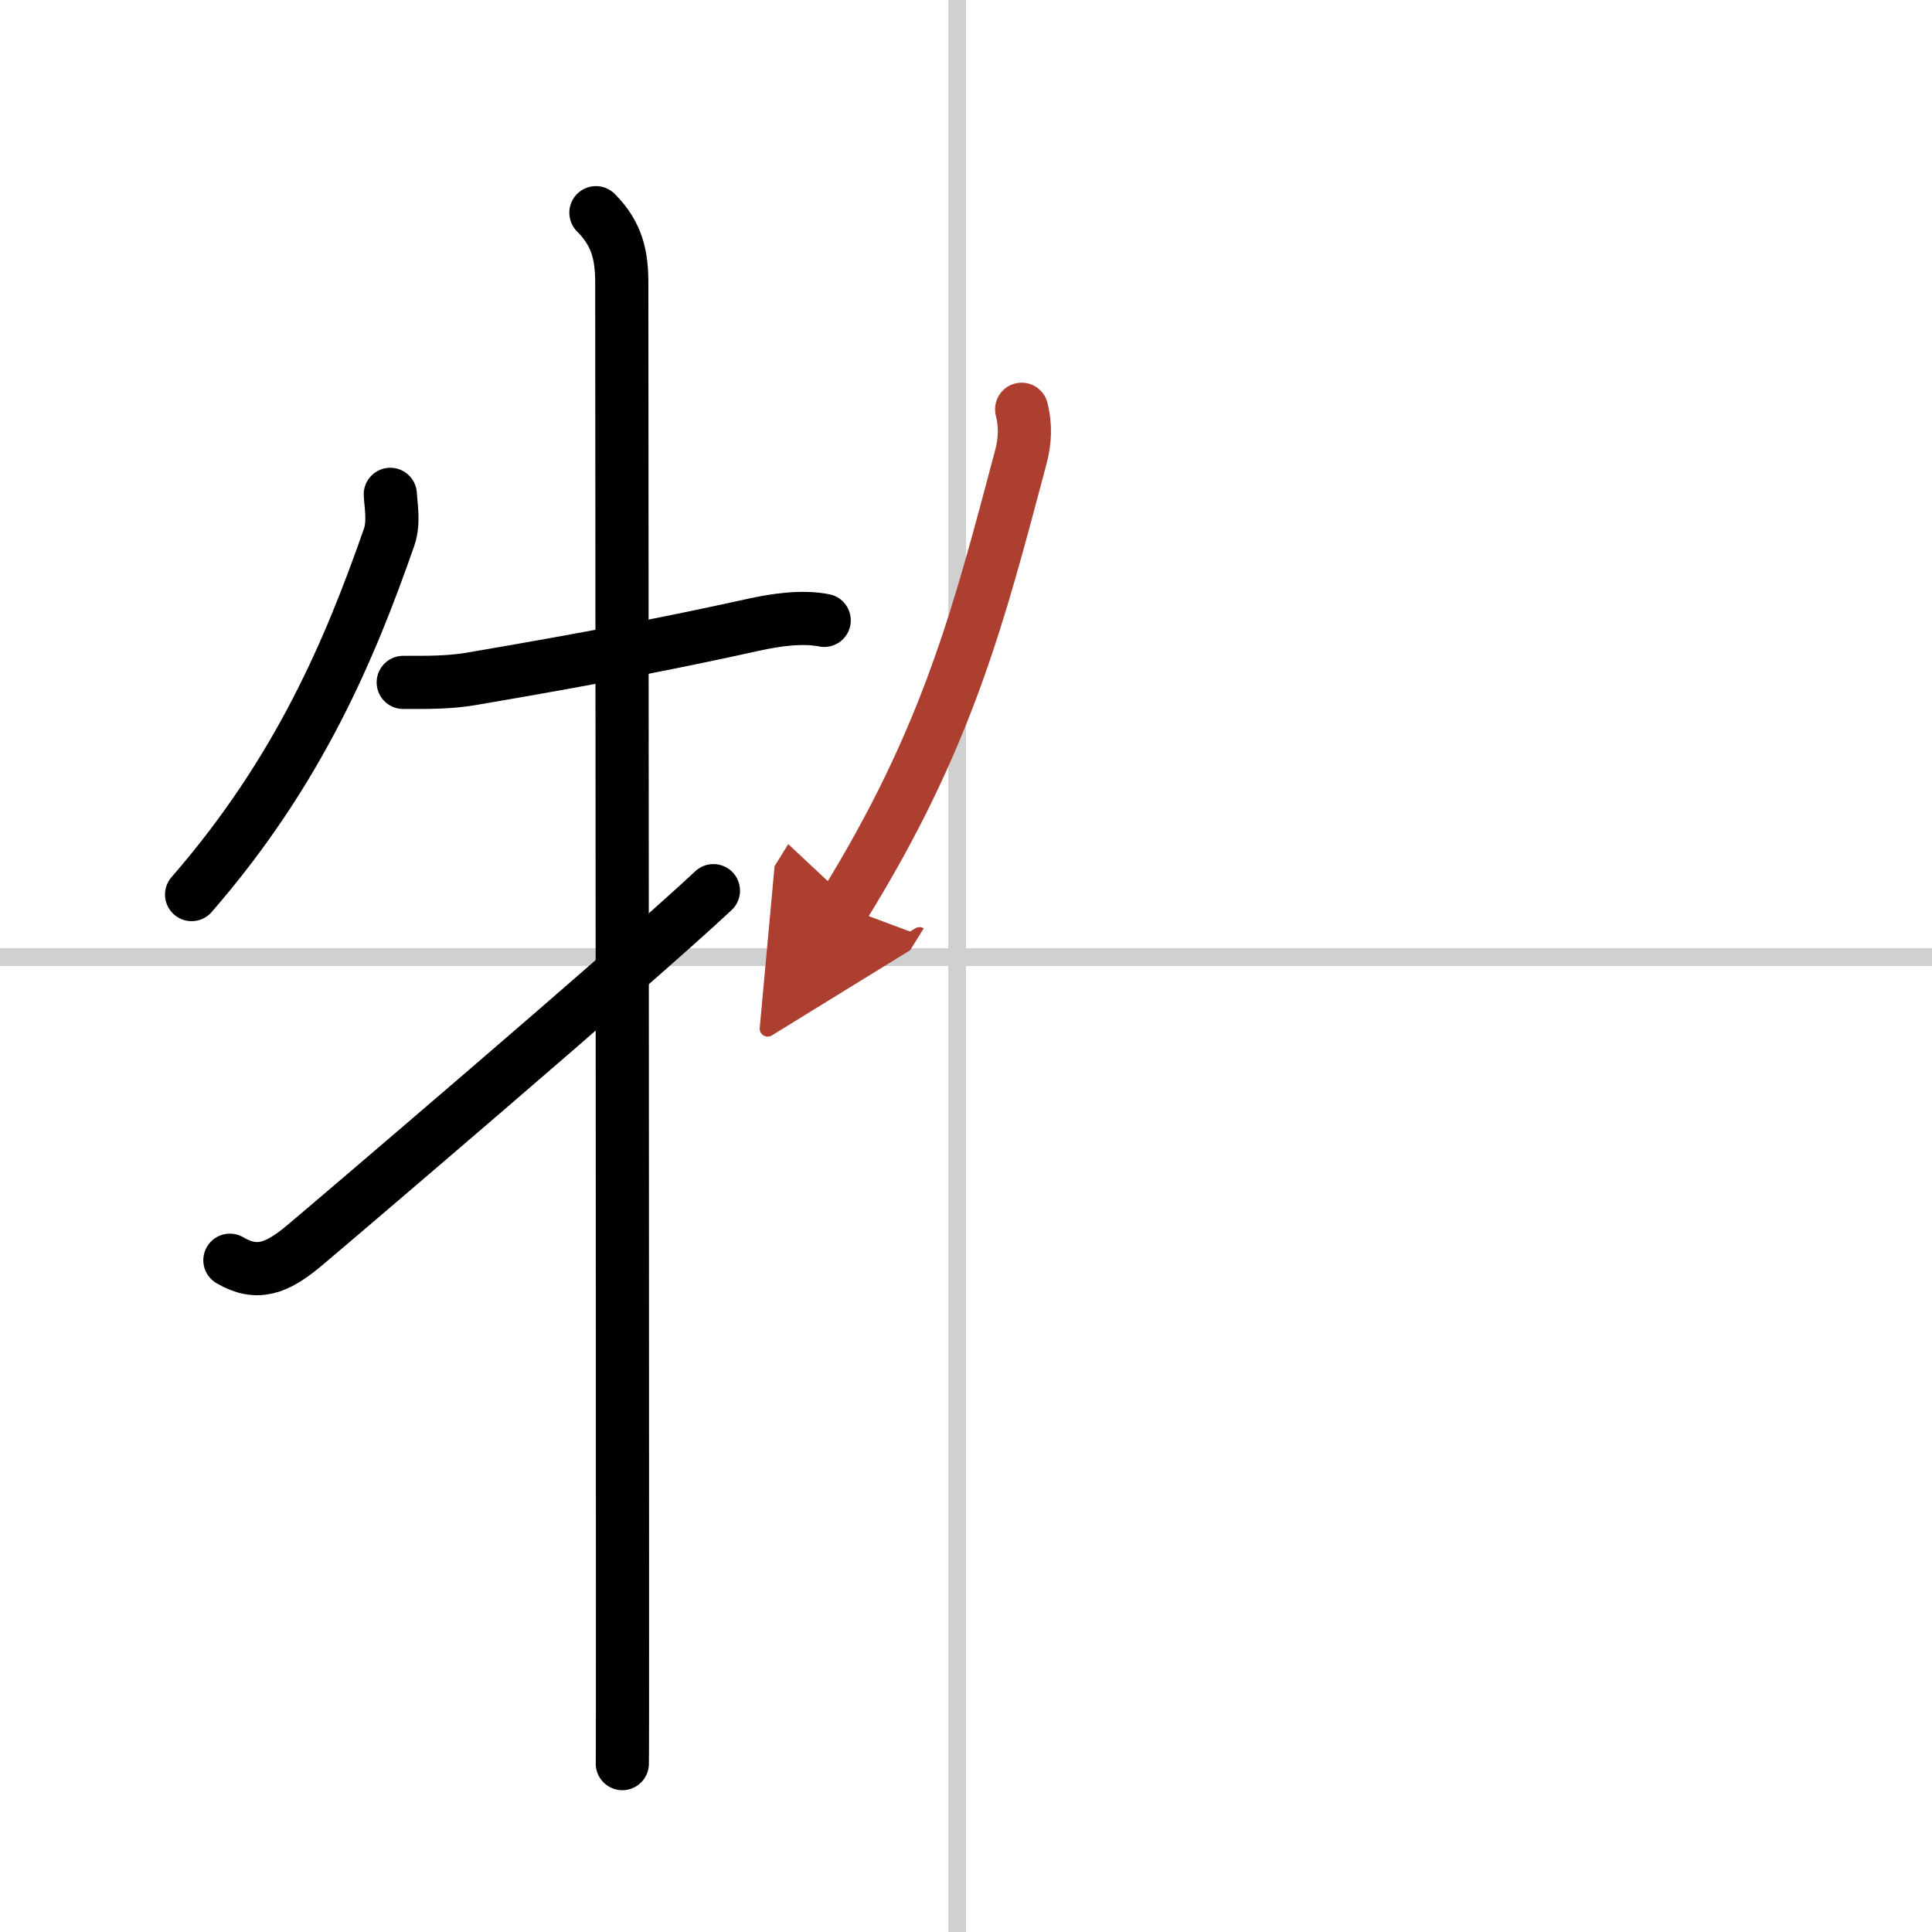
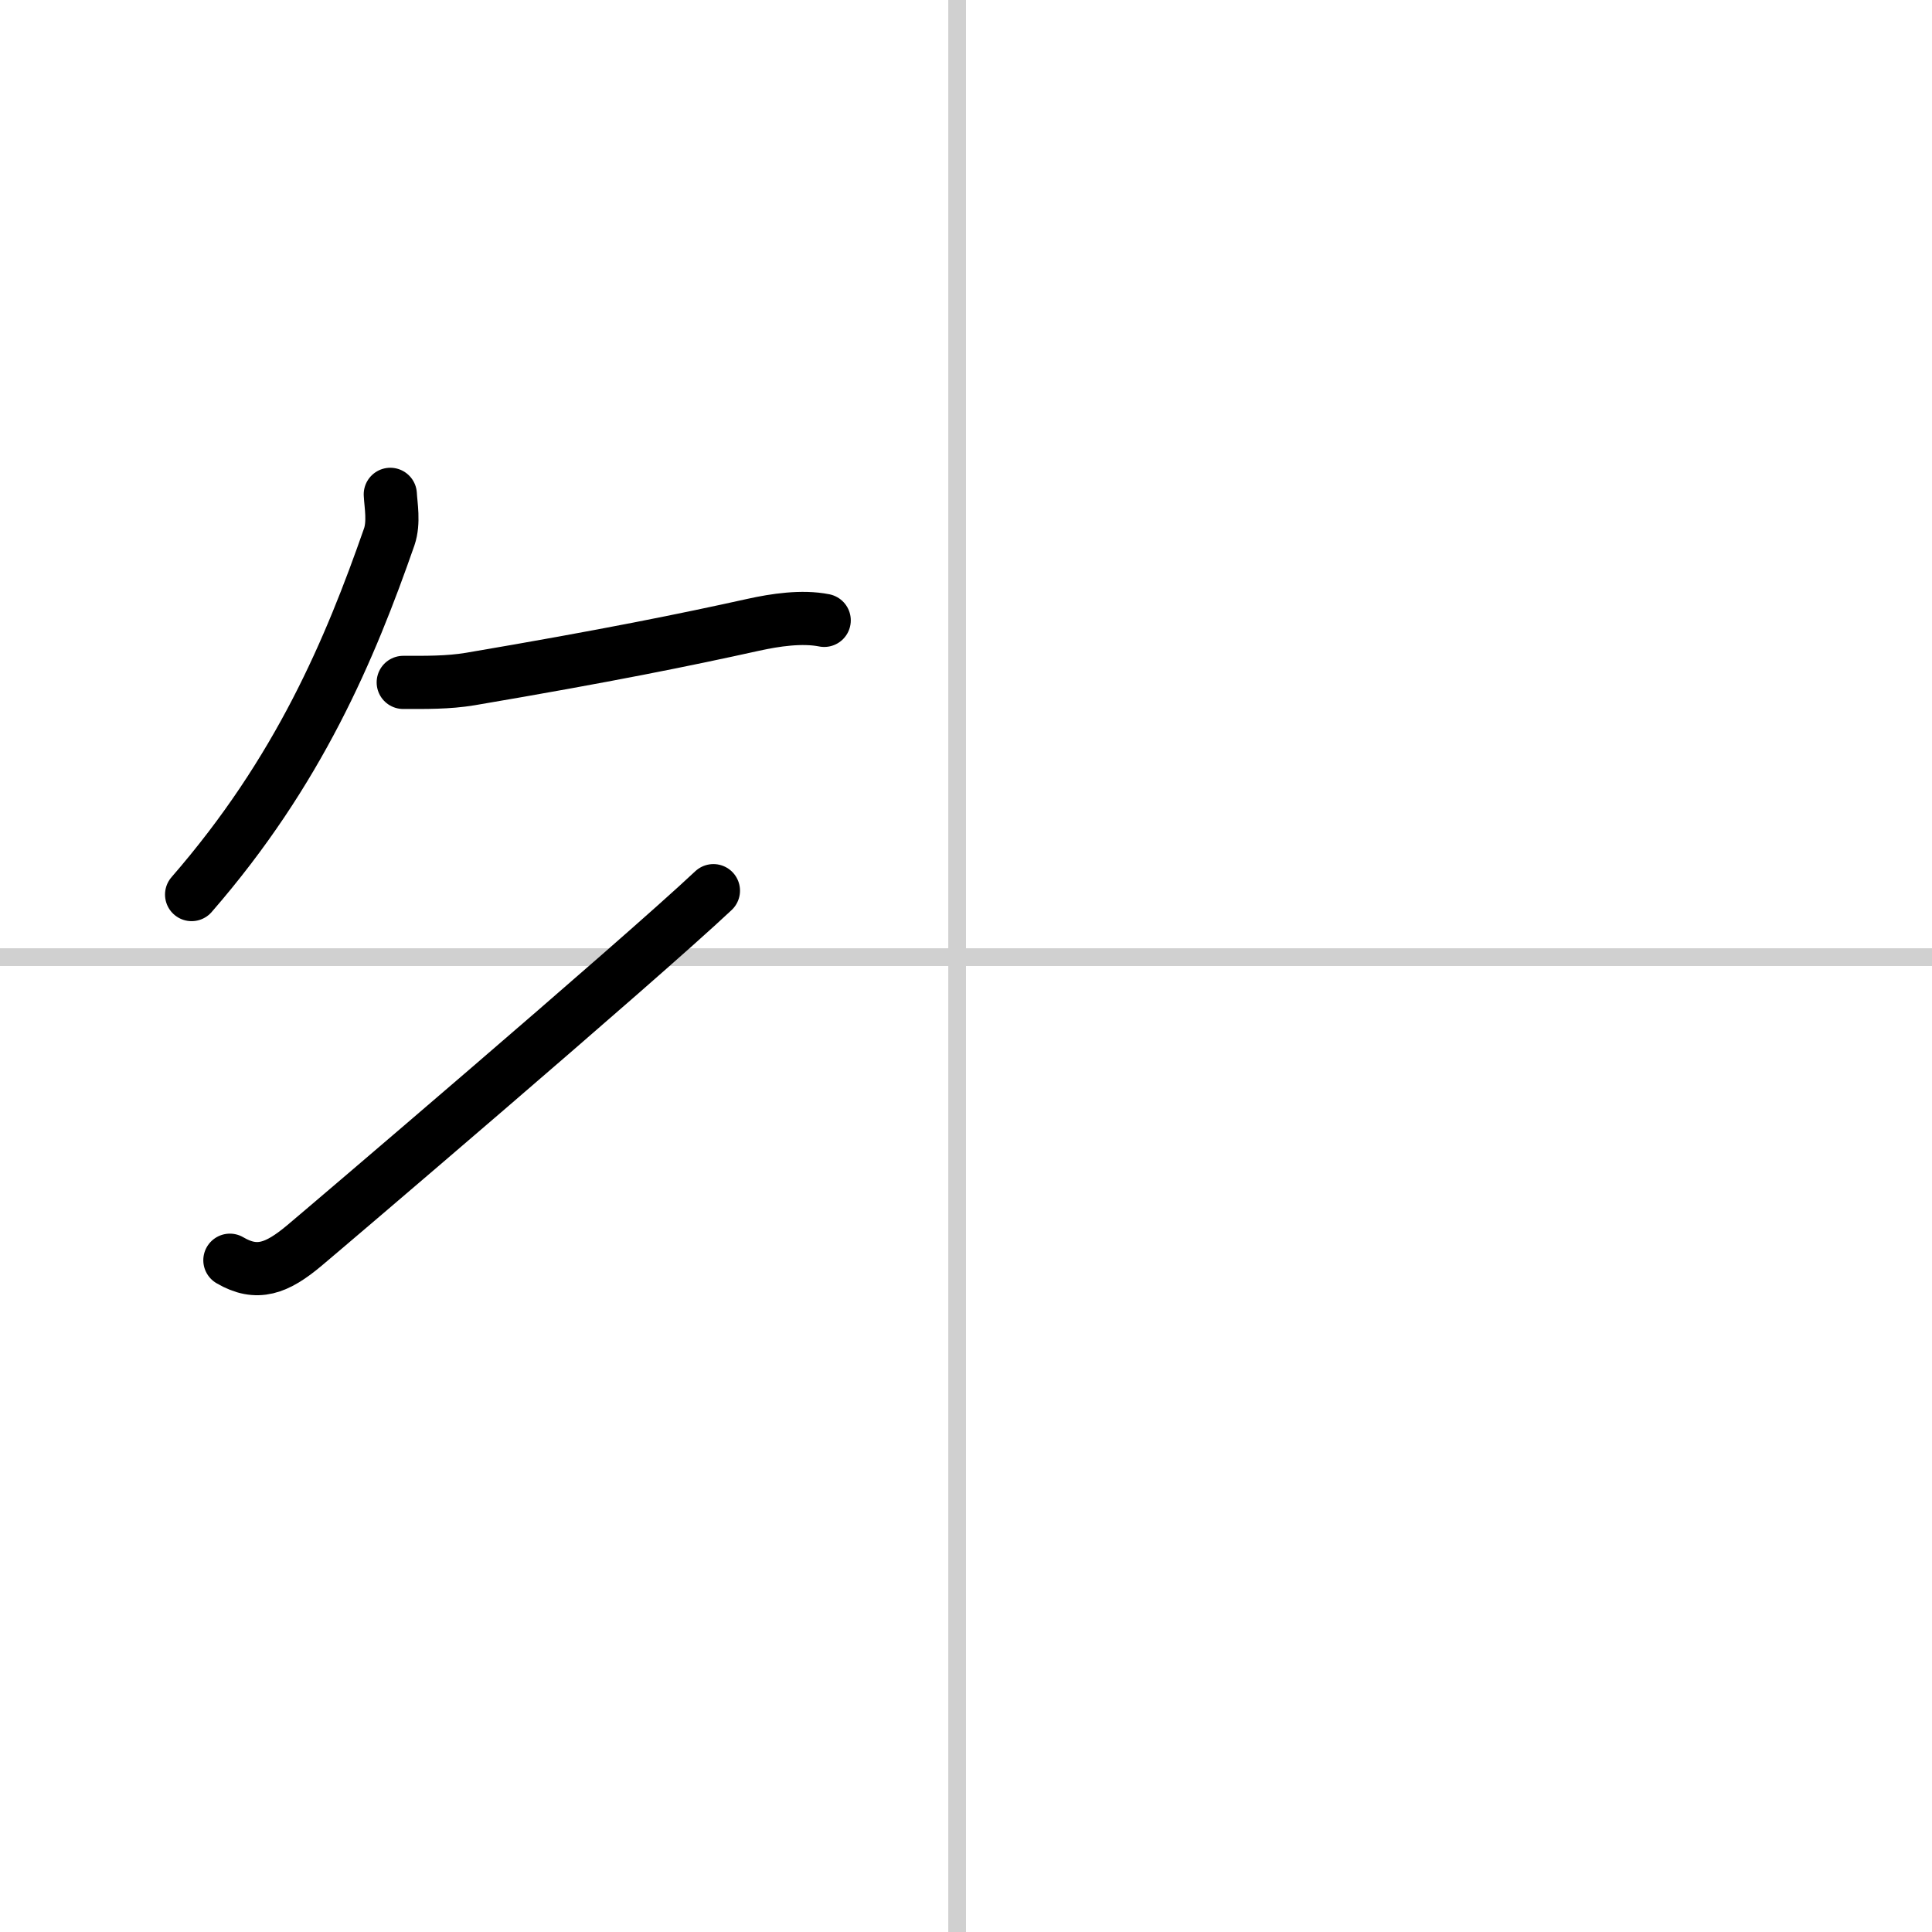
<svg xmlns="http://www.w3.org/2000/svg" width="400" height="400" viewBox="0 0 109 109">
  <defs>
    <marker id="a" markerWidth="4" orient="auto" refX="1" refY="5" viewBox="0 0 10 10">
-       <polyline points="0 0 10 5 0 10 1 5" fill="#ad3f31" stroke="#ad3f31" />
-     </marker>
+       </marker>
  </defs>
  <g fill="none" stroke="#000" stroke-linecap="round" stroke-linejoin="round" stroke-width="3">
    <rect width="100%" height="100%" fill="#fff" stroke="#fff" />
    <line x1="54" x2="54" y2="109" stroke="#d0d0d0" stroke-width="1" />
    <line x2="109" y1="54" y2="54" stroke="#d0d0d0" stroke-width="1" />
    <path d="m22.02 27.89c0.03 0.6 0.22 1.58-0.06 2.4-2.21 6.33-5.09 13.21-11.15 20.18" />
    <path d="m22.75 38.5c1.25 0 2.52 0.02 3.78-0.19 7.72-1.31 12.22-2.23 15.97-3.06 1.22-0.27 2.75-0.5 4-0.25" />
-     <path d="m33.62 12c1.25 1.25 1.46 2.5 1.46 4 0 0.67 0.04 51.85 0.04 73.75 0 5.79 0 9.53-0.01 9.75" />
    <path d="m12.97 71.1c1.53 0.9 2.66 0.46 4.19-0.82 1.02-0.85 18.75-15.95 23.09-20.03" />
-     <path d="m57.64 23.09c0.23 0.91 0.2 1.79-0.06 2.75-2.34 8.78-4.09 15.78-10 25.31" marker-end="url(#a)" stroke="#ad3f31" />
  </g>
</svg>